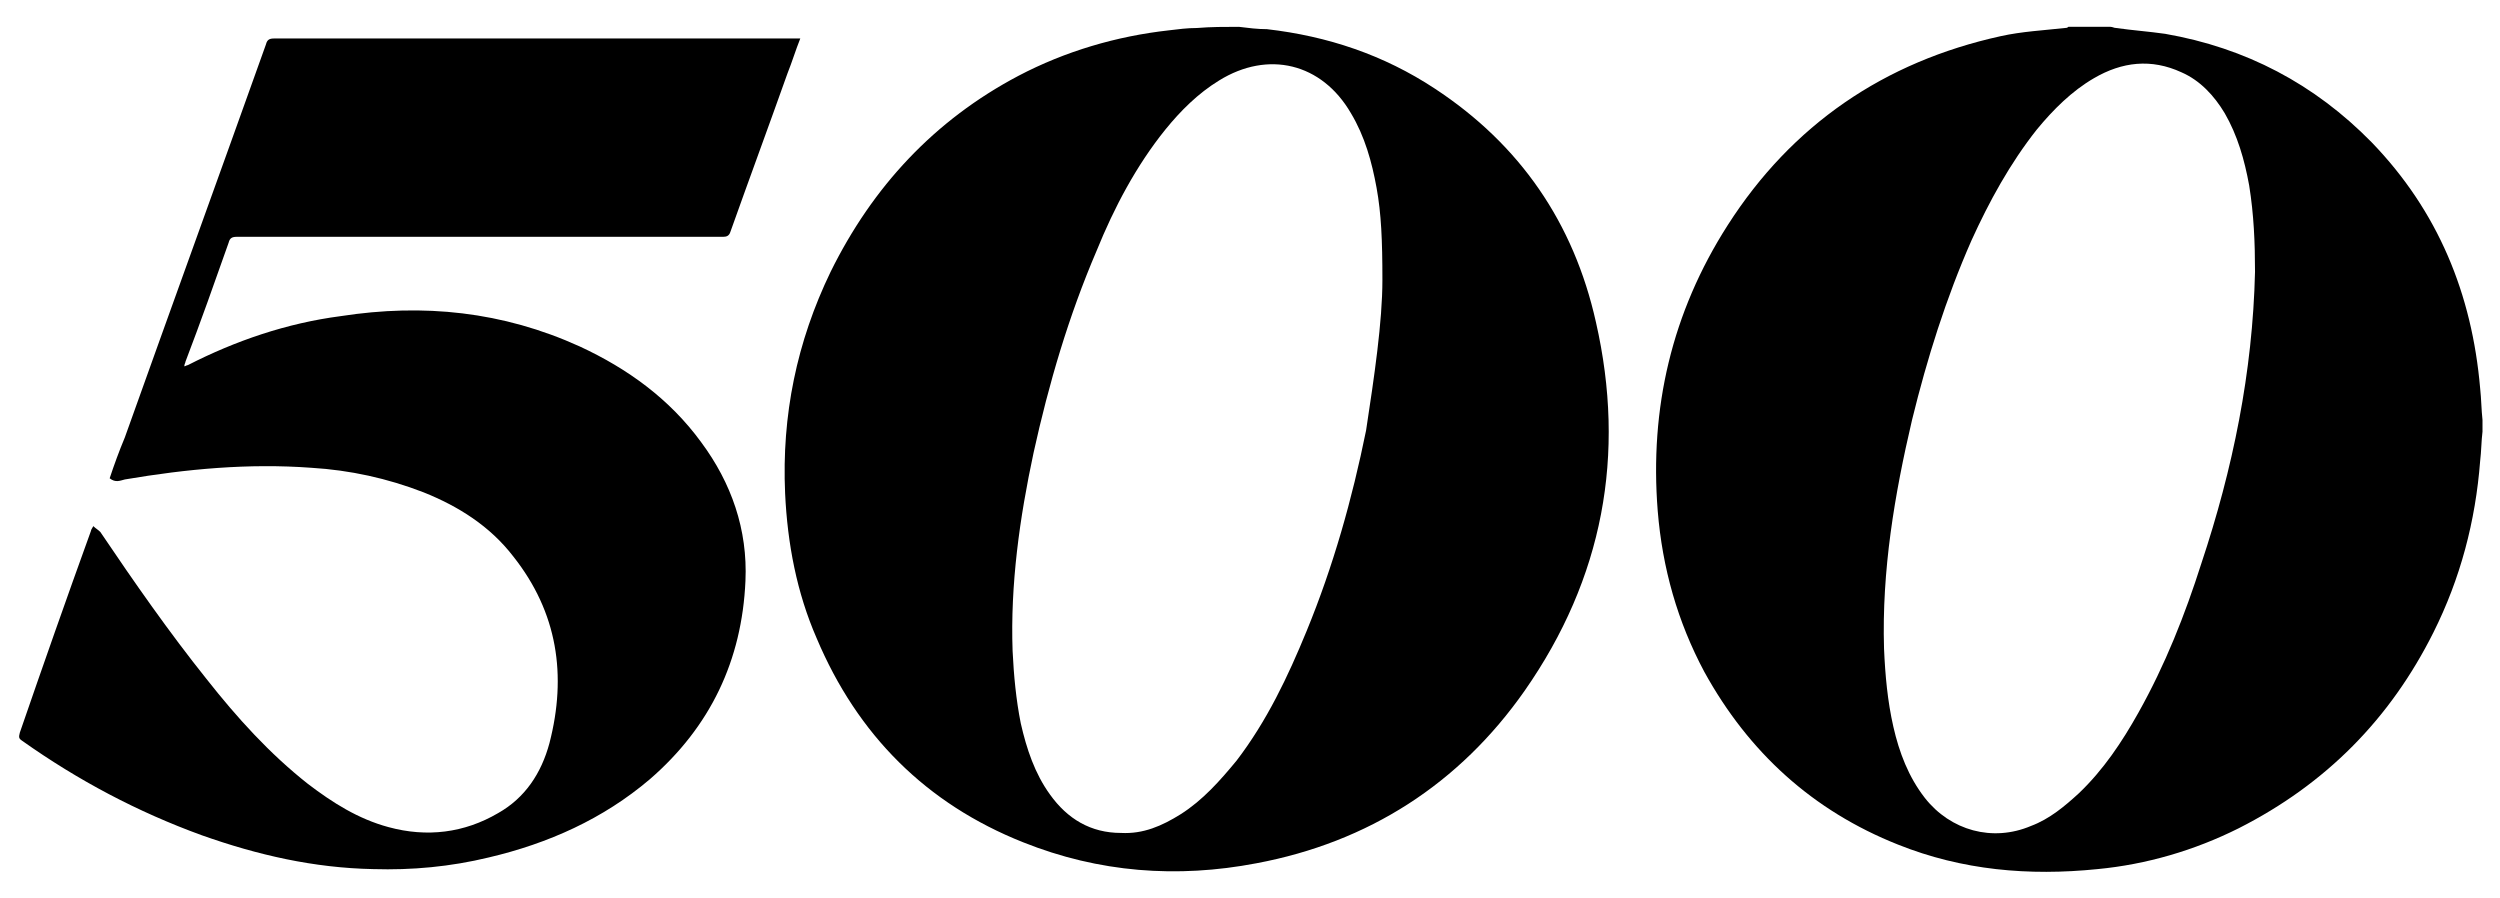
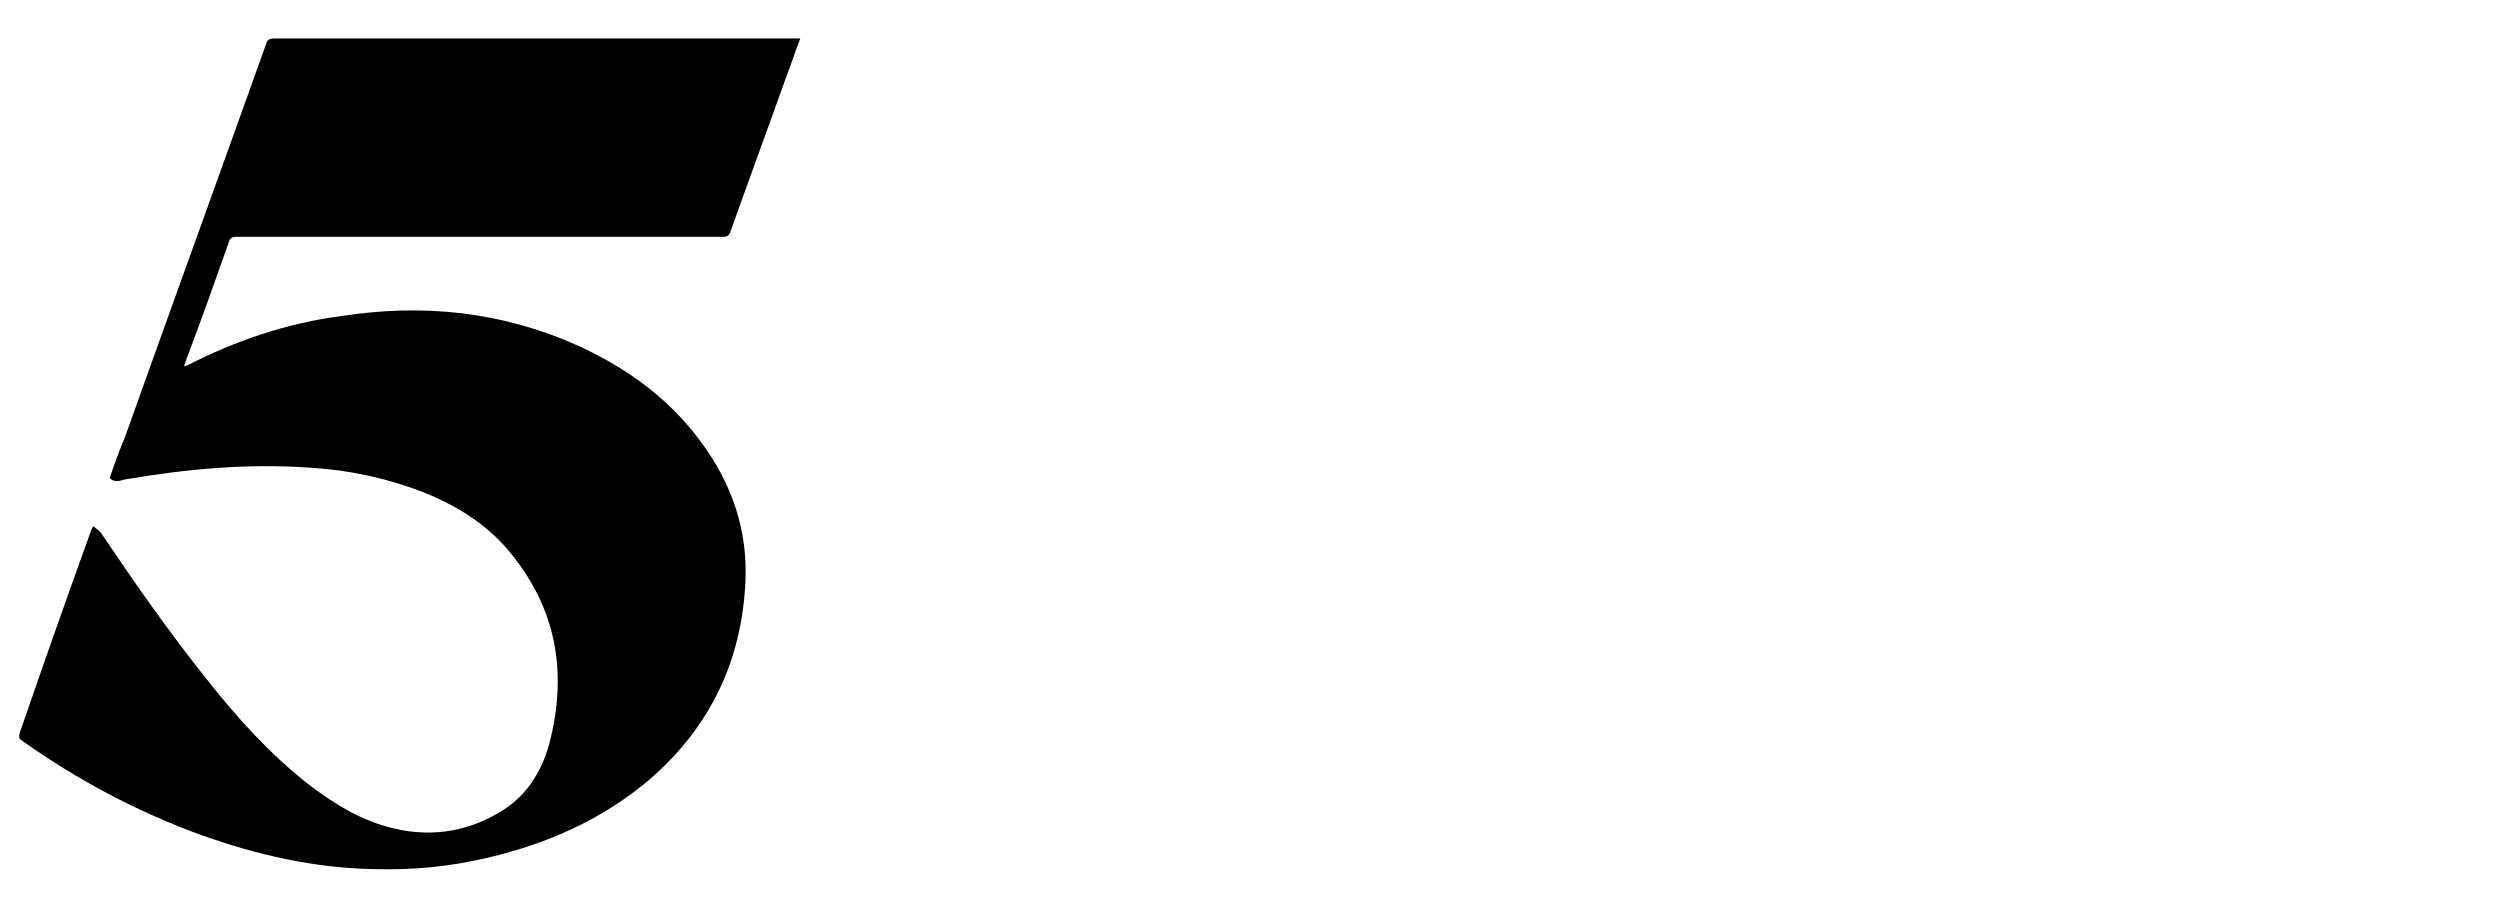
<svg xmlns="http://www.w3.org/2000/svg" version="1.1" id="Layer_1" x="0px" y="0px" viewBox="0 0 214.3 77" style="enable-background:new 0 0 214.3 77;" xml:space="preserve">
  <style type="text/css">
	.st0{fill:#1F4580;}
	.st1{fill:#76C044;}
	.st2{fill:#01ABE4;}
	.st3{fill:#01B276;}
	.st4{fill:#0285C8;}
	.st5{fill:#FFFFFF;}
	.st6{fill:#EFAE05;}
	.st7{fill:#393D3E;}
	.st8{fill:#231B47;}
	.st9{fill:url(#SVGID_1_);}
	.st10{fill:#77C2ED;}
	.st11{fill:#1D1D1B;}
	.st12{fill:#353F49;}
	.st13{fill:#97C842;}
	.st14{fill:#46759B;}
	.st15{fill:#D8C150;}
	.st16{fill:#BEA74B;}
	.st17{fill:#38629A;}
	.st18{fill:#376299;}
	.st19{fill:#39639A;}
	.st20{fill:#366198;}
	.st21{fill:#39649A;}
	.st22{fill:#345F97;}
	.st23{fill:#5486B4;}
	.st24{fill:#932520;}
	.st25{fill:#CB332D;}
	.st26{fill:#4E4E4E;}
	.st27{fill:#05377F;}
	.st28{fill:#273238;}
	.st29{fill:url(#SVGID_00000152237069592865223700000017463828402497388728_);}
	.st30{fill:#68A4BF;}
	.st31{fill:#7060E4;}
	.st32{fill:#192032;}
	.st33{fill:#32EED2;}
	.st34{fill:#4DBD9C;}
	.st35{fill:#27A882;}
	.st36{fill:#2F9779;}
	.st37{fill:#FFBB00;}
	.st38{fill:url(#SVGID_00000026157830150673304100000017688767224988255910_);}
	.st39{fill:#222C31;}
	.st40{fill:url(#SVGID_00000158026276709353755120000006887440105351637425_);}
	.st41{fill:url(#SVGID_00000027590510890740145980000007433093251875850898_);}
	.st42{fill:url(#SVGID_00000080208814897684261960000005451245709307317924_);}
	.st43{fill:url(#SVGID_00000145762172276807939180000013995978344521842857_);}
	.st44{fill:#192F51;}
	.st45{fill:url(#SVGID_00000002353282606774671290000017371436965123129782_);}
	.st46{fill:url(#SVGID_00000167374547816833856450000007226027999738268549_);}
	.st47{fill:#56575B;}
	.st48{fill:#103154;}
	.st49{fill:#623FF5;}
	.st50{fill:#0C0747;}
	.st51{fill:#060606;}
	.st52{fill:#FF64B1;}
	.st53{fill:#26CCD4;}
	.st54{fill:#151515;}
	.st55{fill:url(#SVGID_00000106859687832430760320000001192280743793246354_);}
	.st56{fill:url(#SVGID_00000062150565950888549480000003239219613582232472_);}
	.st57{fill:#0E3B6F;}
	.st58{fill:#424345;}
	.st59{fill:#EBBF4F;}
	.st60{fill:#081432;}
	.st61{fill:#73EF8F;}
	.st62{fill:#080808;}
	.st63{fill:#2278AB;}
	.st64{fill:#01004E;}
	.st65{fill:#E9552D;}
	.st66{fill:#2E466F;}
	.st67{fill:url(#SVGID_00000134250632088965502570000008415632948331076790_);}
	.st68{fill:url(#SVGID_00000068651723918406909070000000732616685870743995_);}
	.st69{fill:#D29D51;}
	.st70{fill:url(#SVGID_00000040549331903615471400000016402254186059689369_);}
	.st71{fill:url(#SVGID_00000147929232324821515570000009747481015829926547_);}
	.st72{fill:url(#SVGID_00000141432787877283707660000017741159266888527030_);}
	.st73{fill:#D0BE62;}
	.st74{fill:url(#SVGID_00000041288068239945691040000003276668754687921592_);}
	.st75{fill:#0D0629;}
	.st76{fill:#D8D8D8;}
	.st77{fill:#E5E5E5;}
	.st78{fill:#ADADAD;}
	.st79{fill:#010101;}
	.st80{fill:#39C363;}
	.st81{fill:#F16625;}
	.st82{fill:url(#SVGID_00000163775321433391111460000011898959614730616227_);}
	.st83{fill:#07162D;}
</style>
  <g id="_x32_3bH6j.tif_00000120538816341659134640000008769078710412758165_">
    <g>
-       <path d="M212.8,37c-0.1,0.8-0.1,1.7-0.2,2.5c-0.4,5.2-1.7,10.1-4,14.7c-3.7,7.4-9.2,13-16.7,16.8c-3.8,1.9-7.9,3.1-12.1,3.5    c-5.9,0.6-11.6,0.1-17.1-2.1c-7.3-2.9-12.8-7.9-16.6-14.8c-2.3-4.3-3.6-8.9-4-13.8c-0.7-8.8,1.2-17,6-24.5    c5.5-8.6,13.4-14,23.4-16.2c1.8-0.4,3.7-0.5,5.5-0.7c0.1,0,0.2,0,0.3-0.1c1.2,0,2.4,0,3.6,0c0.2,0,0.3,0.1,0.5,0.1    c1.4,0.2,2.8,0.3,4.2,0.5c6.9,1.2,12.8,4.3,17.7,9.3c5.7,5.9,8.6,13,9.3,21.1c0.1,0.9,0.1,1.8,0.2,2.7    C212.8,36.3,212.8,36.7,212.8,37z M193.3,23.3c0-2.5-0.1-4.9-0.5-7.4c-0.4-2.2-1-4.3-2.1-6.2c-0.9-1.5-2.1-2.8-3.7-3.5    c-2.6-1.2-5.1-0.9-7.5,0.5c-1.9,1.1-3.5,2.7-4.9,4.4c-2.3,2.9-4.1,6.2-5.6,9.5c-2.2,5-3.8,10.1-5.1,15.4    c-1.5,6.4-2.6,12.9-2.4,19.6c0.1,2.3,0.3,4.5,0.8,6.7c0.5,2.2,1.3,4.3,2.7,6.1c2.2,2.8,5.8,3.8,9.1,2.4c1.6-0.6,2.9-1.7,4.1-2.8    c2.1-2,3.7-4.4,5.1-6.9c2.3-4.1,4-8.4,5.4-12.8C191.4,40.2,193.1,31.9,193.3,23.3z" />
-       <path d="M106.2,2.3c0.8,0.1,1.6,0.2,2.4,0.2c5.2,0.6,10,2.2,14.4,5.1c7.3,4.8,11.9,11.5,13.8,20c2.6,11.4,0.6,22-6.1,31.6    c-5.6,8-13.4,13-23,14.8c-6.8,1.3-13.5,0.8-20-1.8C79.4,68.9,73.5,63,70,54.7c-1.7-3.9-2.5-8.1-2.7-12.4c-0.3-6.7,1-13,3.9-19    c3.6-7.3,8.9-13,16.1-16.8c4-2.1,8.4-3.4,12.9-3.9c0.8-0.1,1.6-0.2,2.4-0.2C103.8,2.3,105,2.3,106.2,2.3z M118.5,24    c0-3.4-0.1-5.7-0.5-7.9c-0.4-2.2-1-4.4-2.2-6.4c-2.5-4.3-7.1-5.4-11.3-2.8c-1.8,1.1-3.3,2.6-4.6,4.2c-2.5,3.1-4.4,6.7-5.9,10.4    c-2.4,5.6-4.1,11.4-5.4,17.3c-1.2,5.6-2,11.3-1.8,17c0.1,2.1,0.3,4.2,0.7,6.2c0.5,2.2,1.2,4.3,2.5,6.1c1.5,2.1,3.5,3.3,6.1,3.3    c1.9,0.1,3.5-0.6,5.1-1.6c1.9-1.2,3.4-2.9,4.8-4.6c2.6-3.4,4.4-7.2,6-11.1c2.3-5.6,3.9-11.3,5.1-17.2    C117.8,32.3,118.5,27.6,118.5,24z" />
      <path d="M68.6,3.3c-0.4,1-0.7,2-1.1,3c-1.6,4.5-3.3,9.1-4.9,13.6c-0.1,0.3-0.3,0.4-0.6,0.4c-13.9,0-27.8,0-41.7,0    c-0.4,0-0.6,0.1-0.7,0.5c-1.2,3.4-2.4,6.8-3.7,10.2c0,0.1-0.1,0.2-0.1,0.4c0.1,0,0.2-0.1,0.3-0.1c4.1-2.1,8.5-3.6,13.1-4.2    c7.1-1.1,13.9-0.4,20.5,2.6c4.1,1.9,7.7,4.5,10.4,8.2c2.6,3.5,4,7.5,3.8,11.9c-0.3,6.8-3,12.5-8.2,17c-4,3.4-8.7,5.5-13.8,6.7    c-3.3,0.8-6.6,1.1-9.9,1c-5.1-0.1-9.9-1.2-14.7-2.9c-5.5-2-10.6-4.7-15.4-8.1c-0.3-0.2-0.3-0.3-0.2-0.7C3.7,57,5.7,51.3,7.8,45.5    c0-0.1,0.1-0.2,0.2-0.4c0.2,0.2,0.4,0.3,0.6,0.5c2.9,4.3,5.9,8.6,9.1,12.6c2.6,3.3,5.4,6.4,8.7,9c2.1,1.6,4.3,3,6.9,3.7    c3.3,0.9,6.5,0.5,9.4-1.2c2.3-1.3,3.7-3.4,4.4-6c1.5-5.8,0.7-11.2-3.1-16c-2-2.6-4.7-4.3-7.7-5.5c-3.1-1.2-6.3-1.9-9.6-2.1    c-5.4-0.4-10.7,0.1-16,1c-0.4,0.1-0.8,0.3-1.3-0.1c0.4-1.2,0.8-2.3,1.3-3.5c4-11.2,8.1-22.5,12.1-33.7c0.1-0.4,0.3-0.5,0.7-0.5    c14.9,0,29.7,0,44.6,0C68.2,3.3,68.4,3.3,68.6,3.3z" />
    </g>
  </g>
</svg>